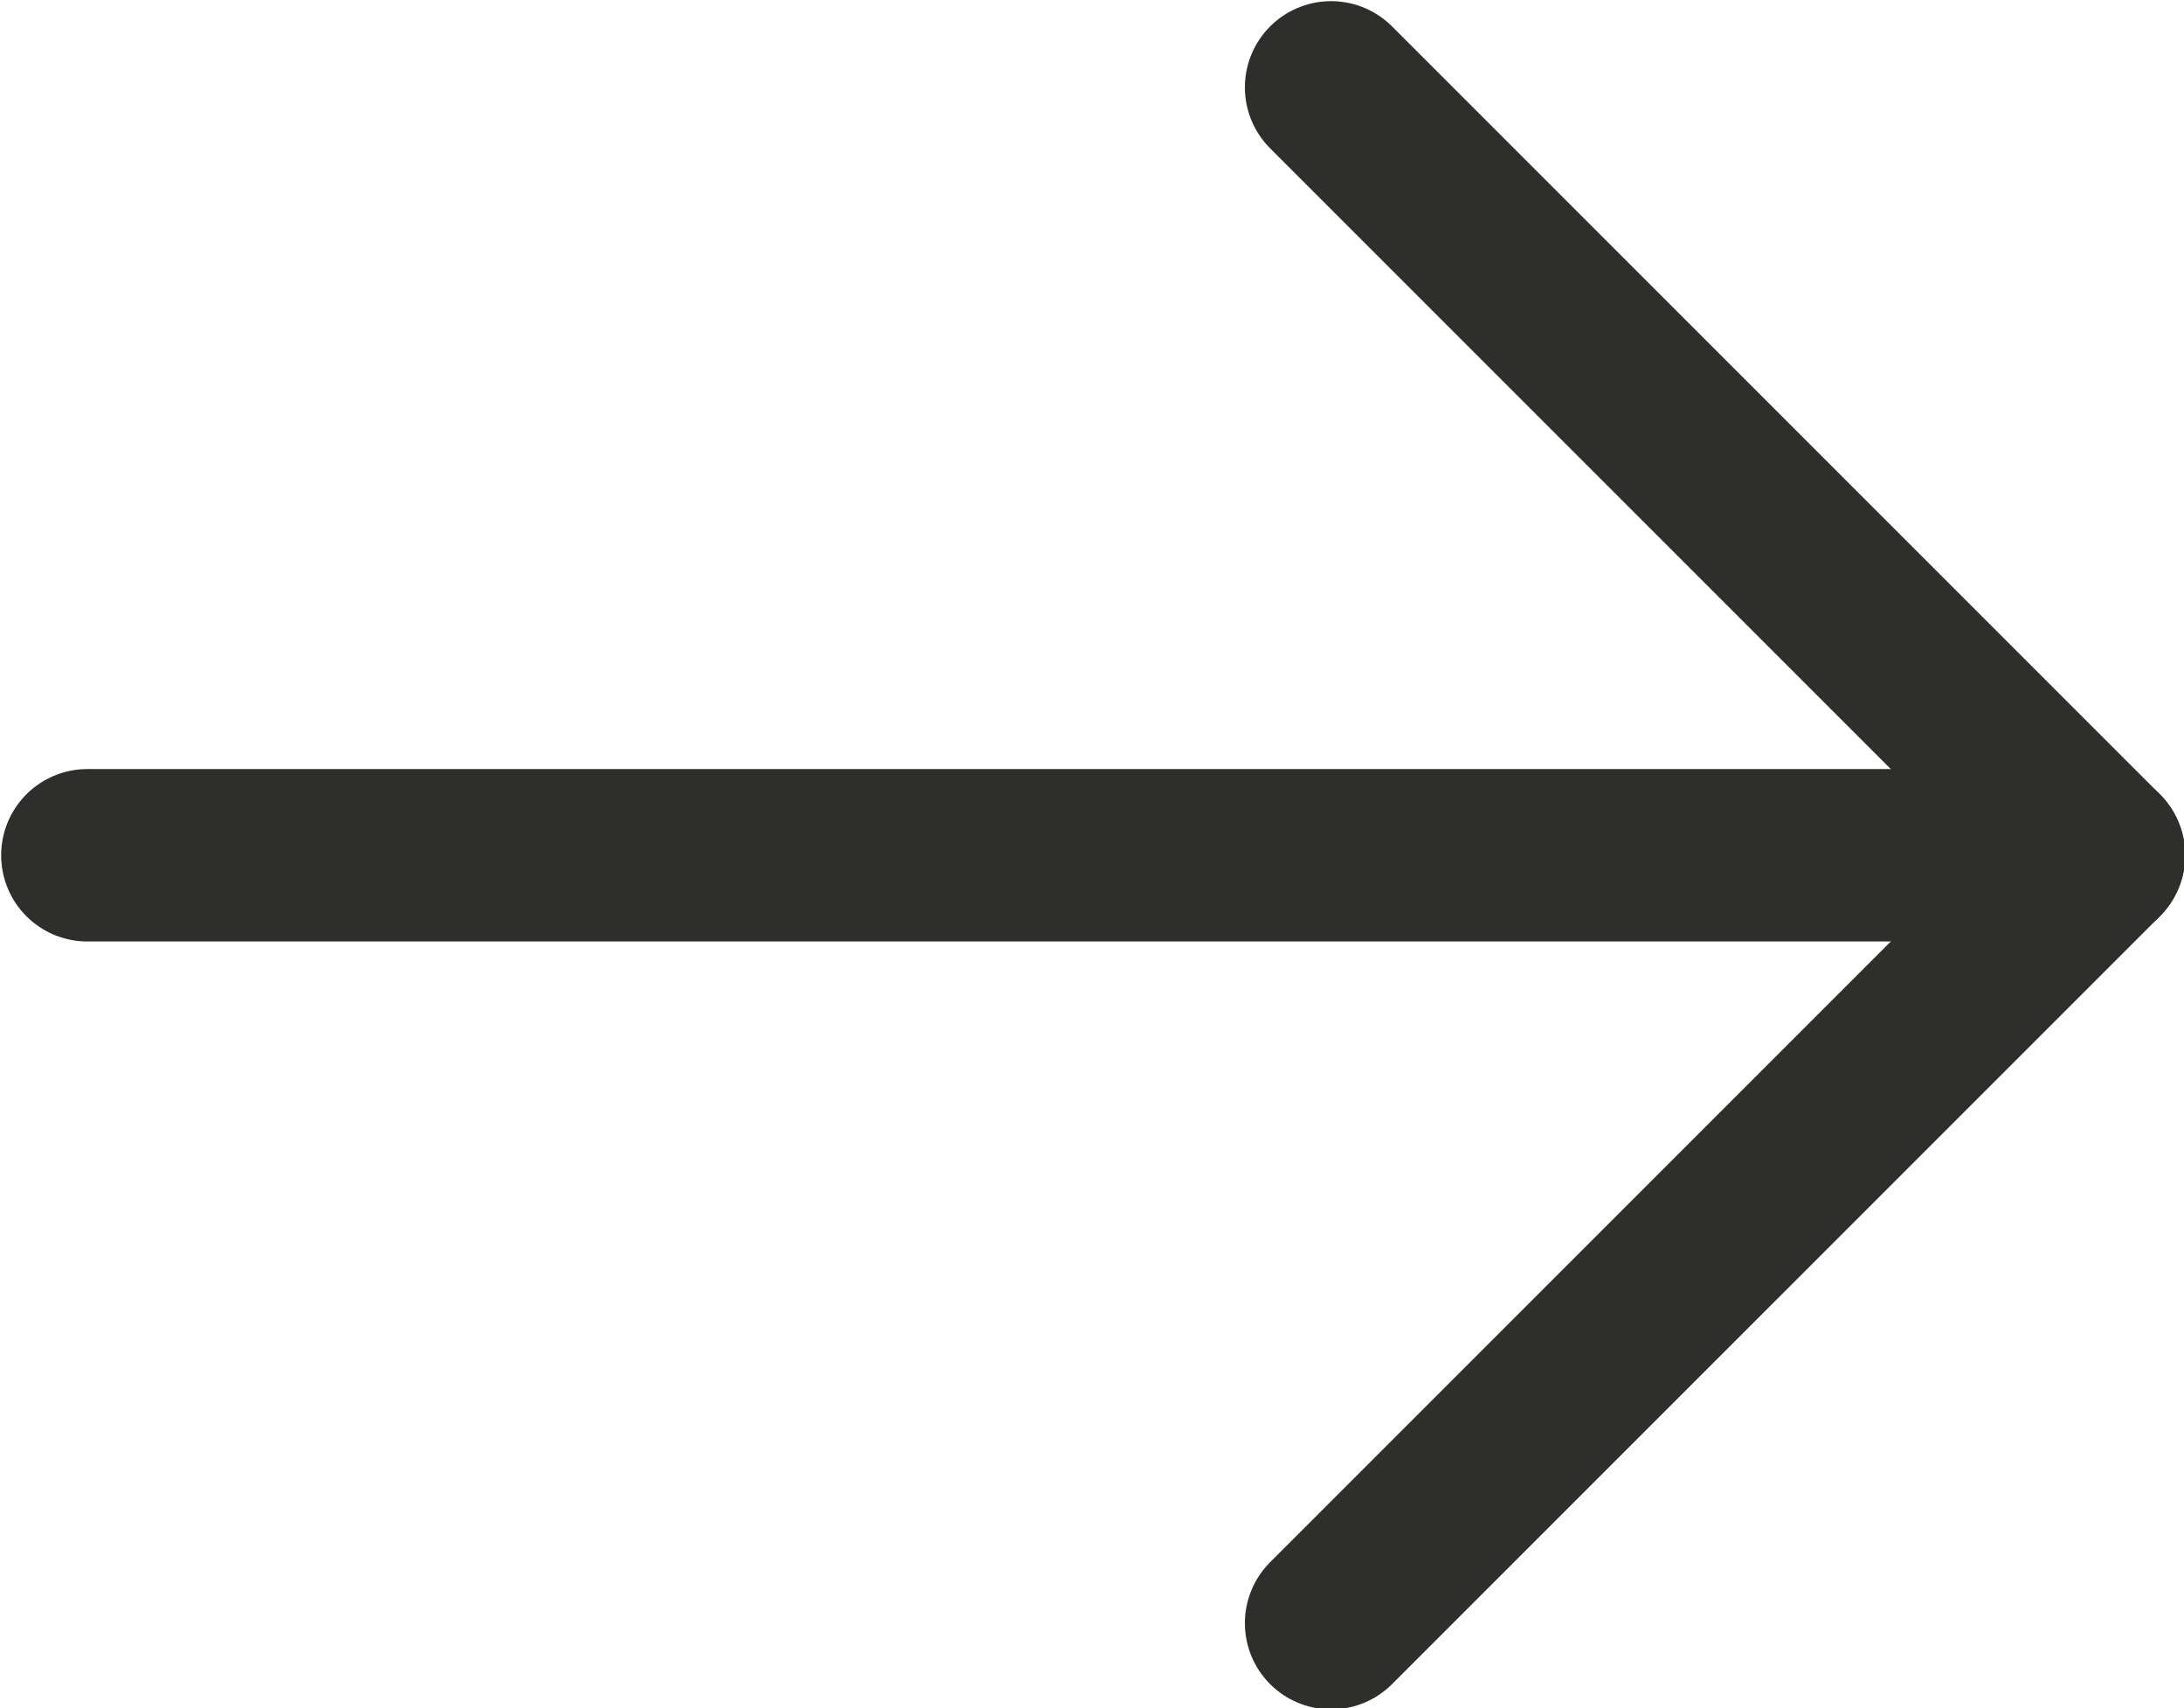
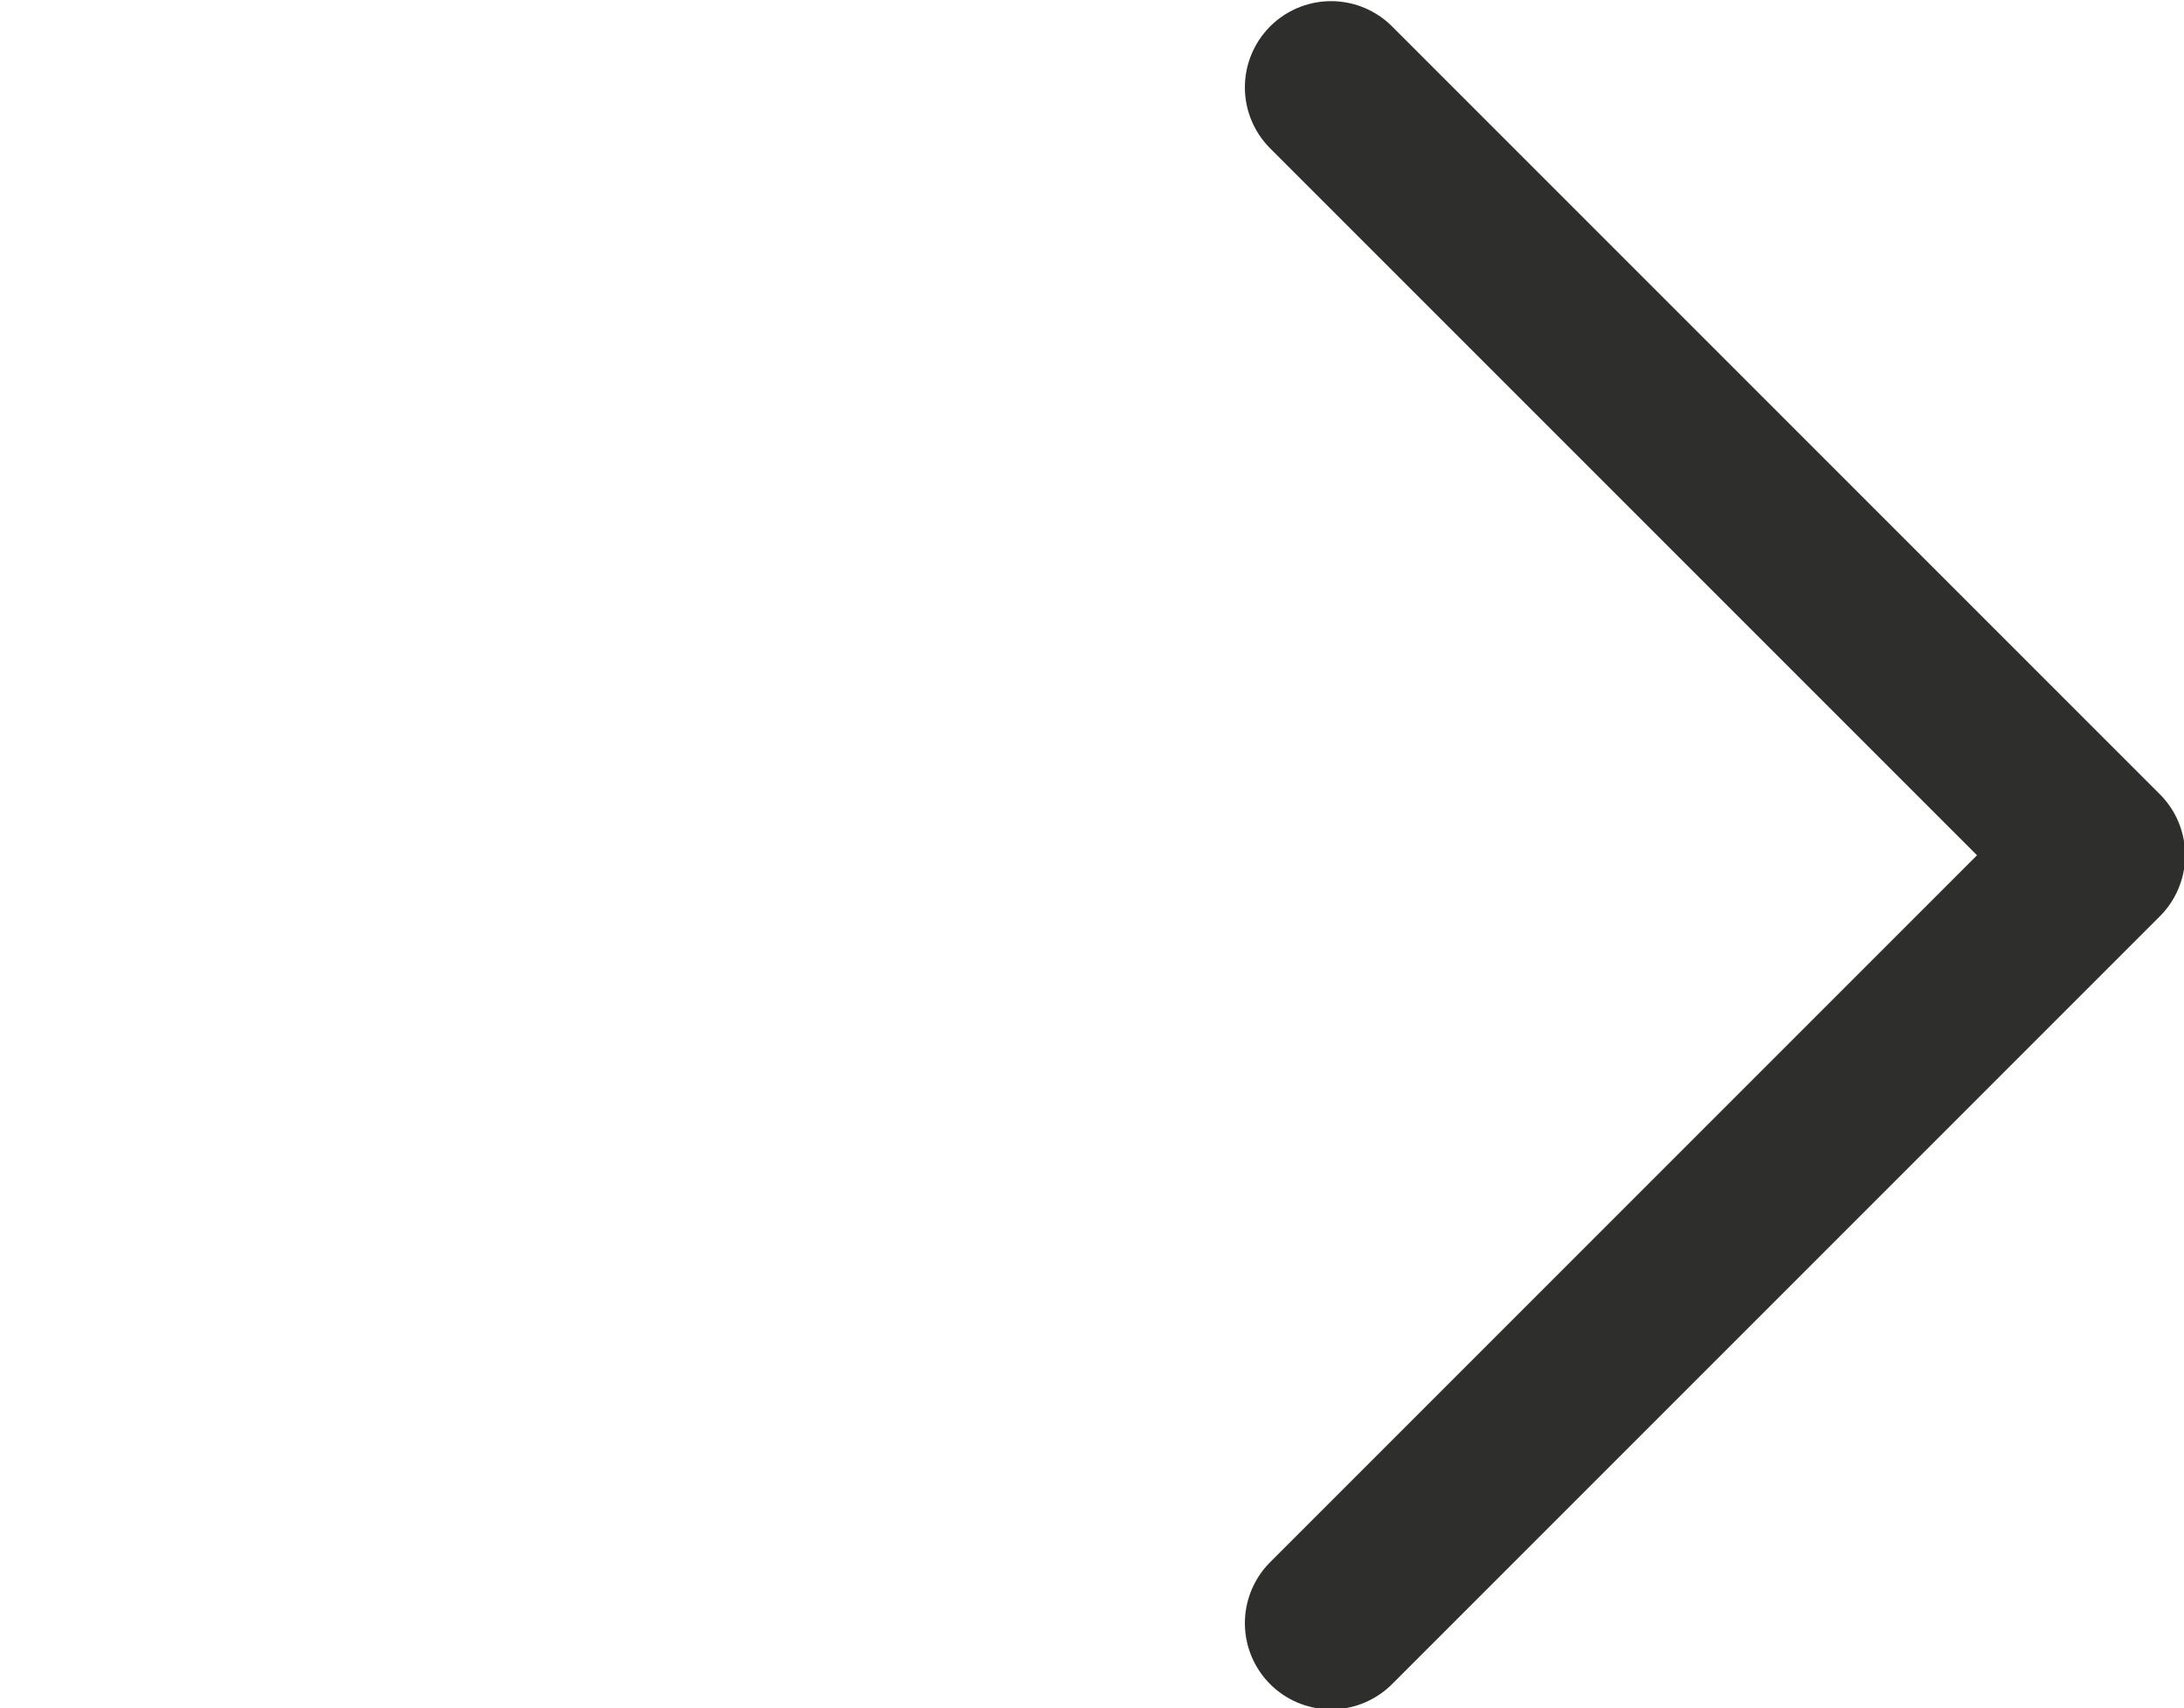
<svg xmlns="http://www.w3.org/2000/svg" viewBox="0 0 9.5 7.43">
  <defs>
    <style>.cls-1{fill:none;stroke:#2e2e2d;stroke-linecap:round;stroke-linejoin:round;stroke-width:0.75px;}</style>
  </defs>
  <g id="Livello_2" data-name="Livello 2">
    <g id="Livello_1-2" data-name="Livello 1">
-       <line class="cls-1" x1="9.13" y1="3.72" x2="0.38" y2="3.72" />
      <polyline class="cls-1" points="5.79 0.38 9.13 3.72 5.79 7.06" />
    </g>
  </g>
</svg>